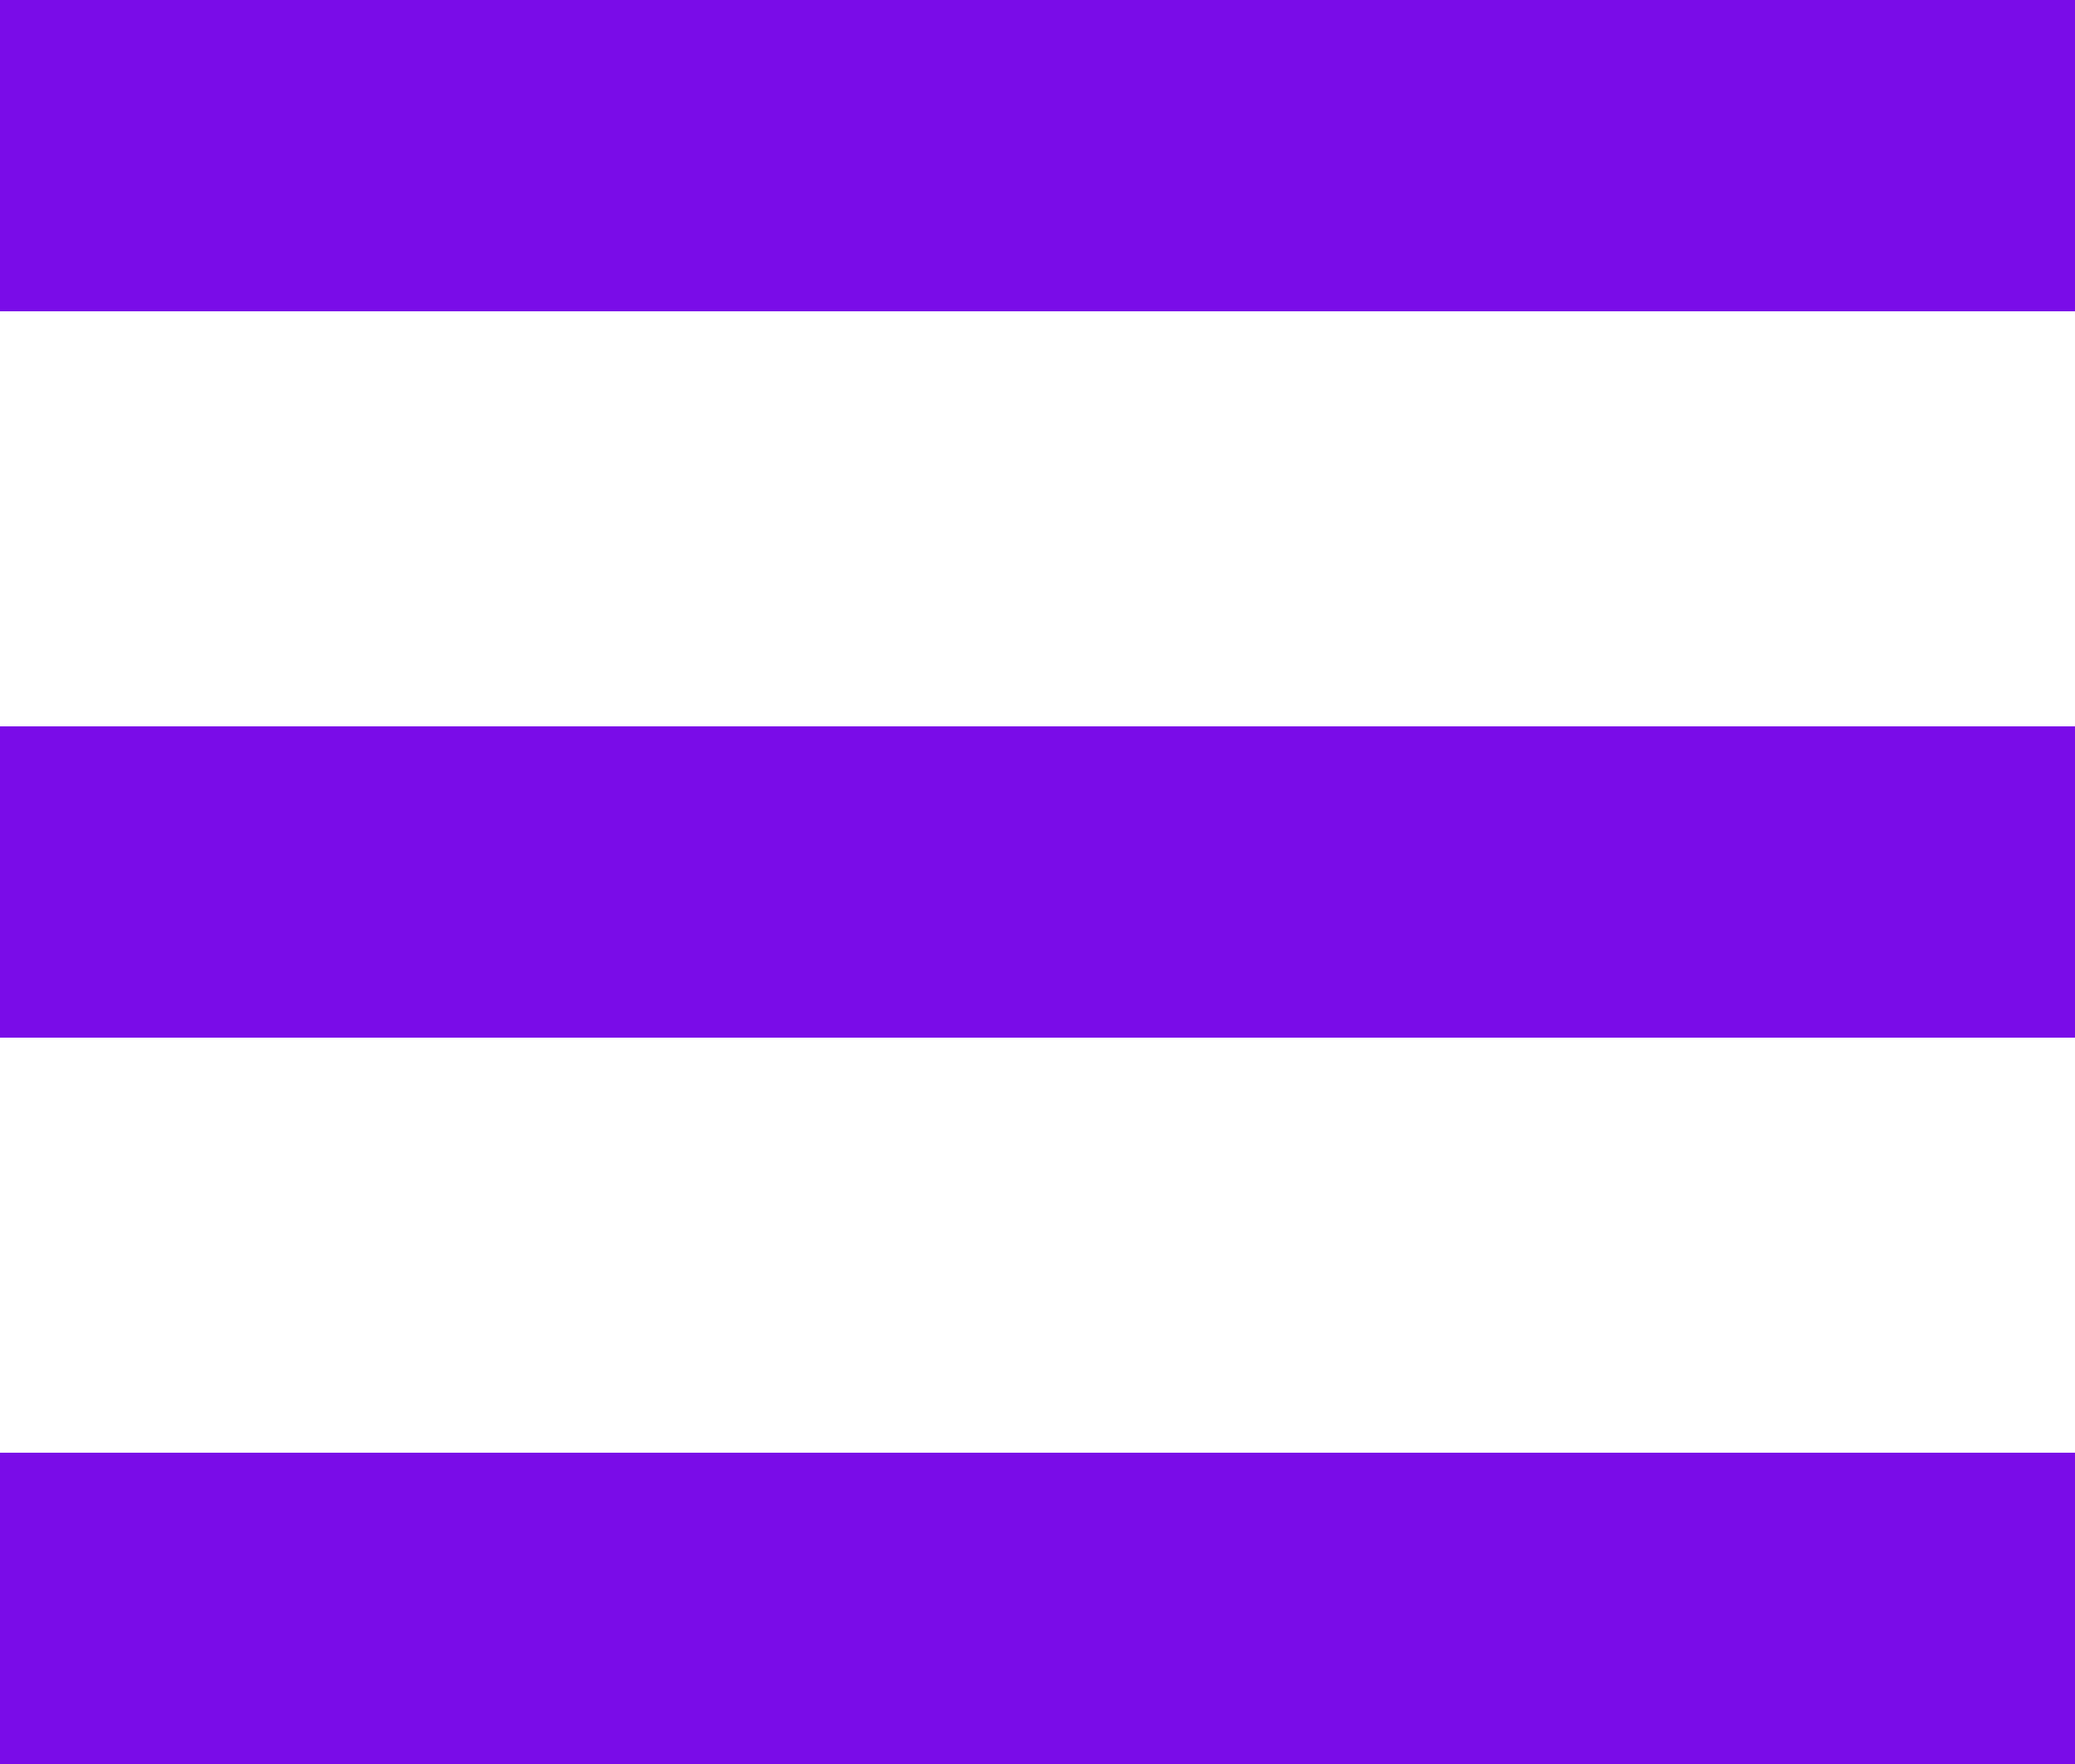
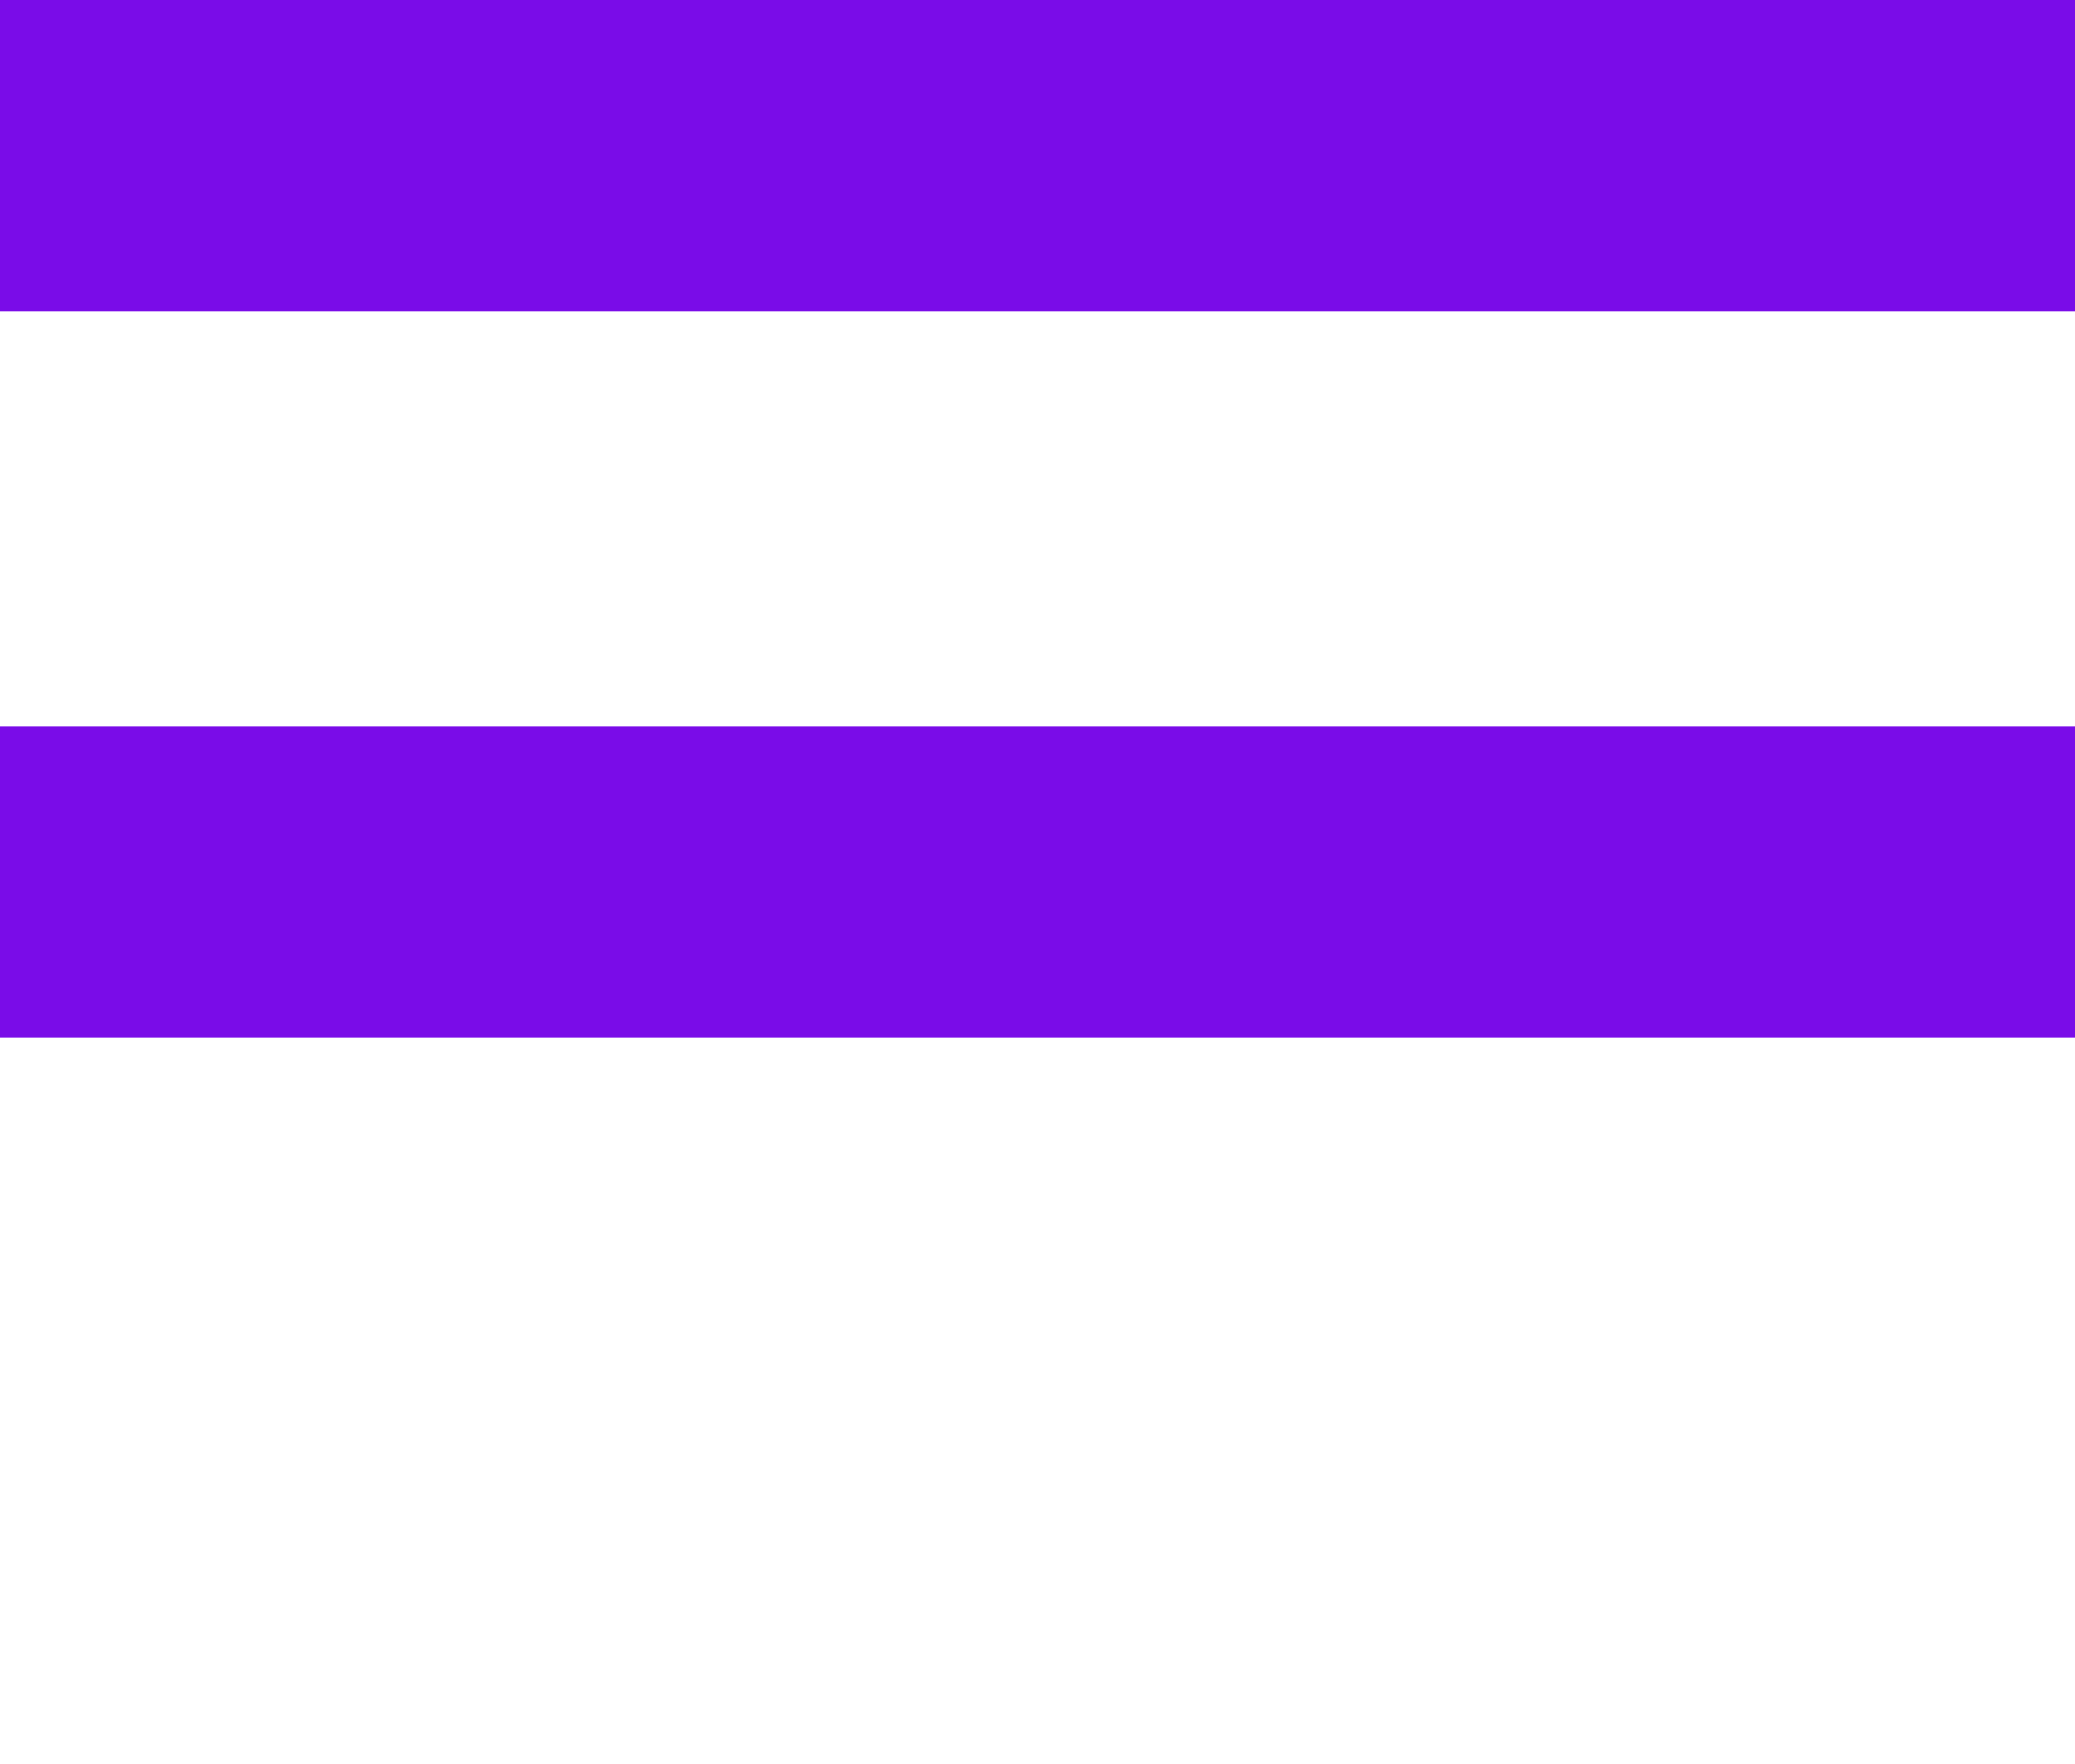
<svg xmlns="http://www.w3.org/2000/svg" width="20" height="17" viewBox="0 0 20 17" fill="none">
  <path d="M0 0H20V3H0V0Z" fill="#7A0CE8" />
  <path d="M0 7H20V10H0V7Z" fill="#7A0CE8" />
-   <path d="M0 14H20V17H0V14Z" fill="#7A0CE8" />
</svg>